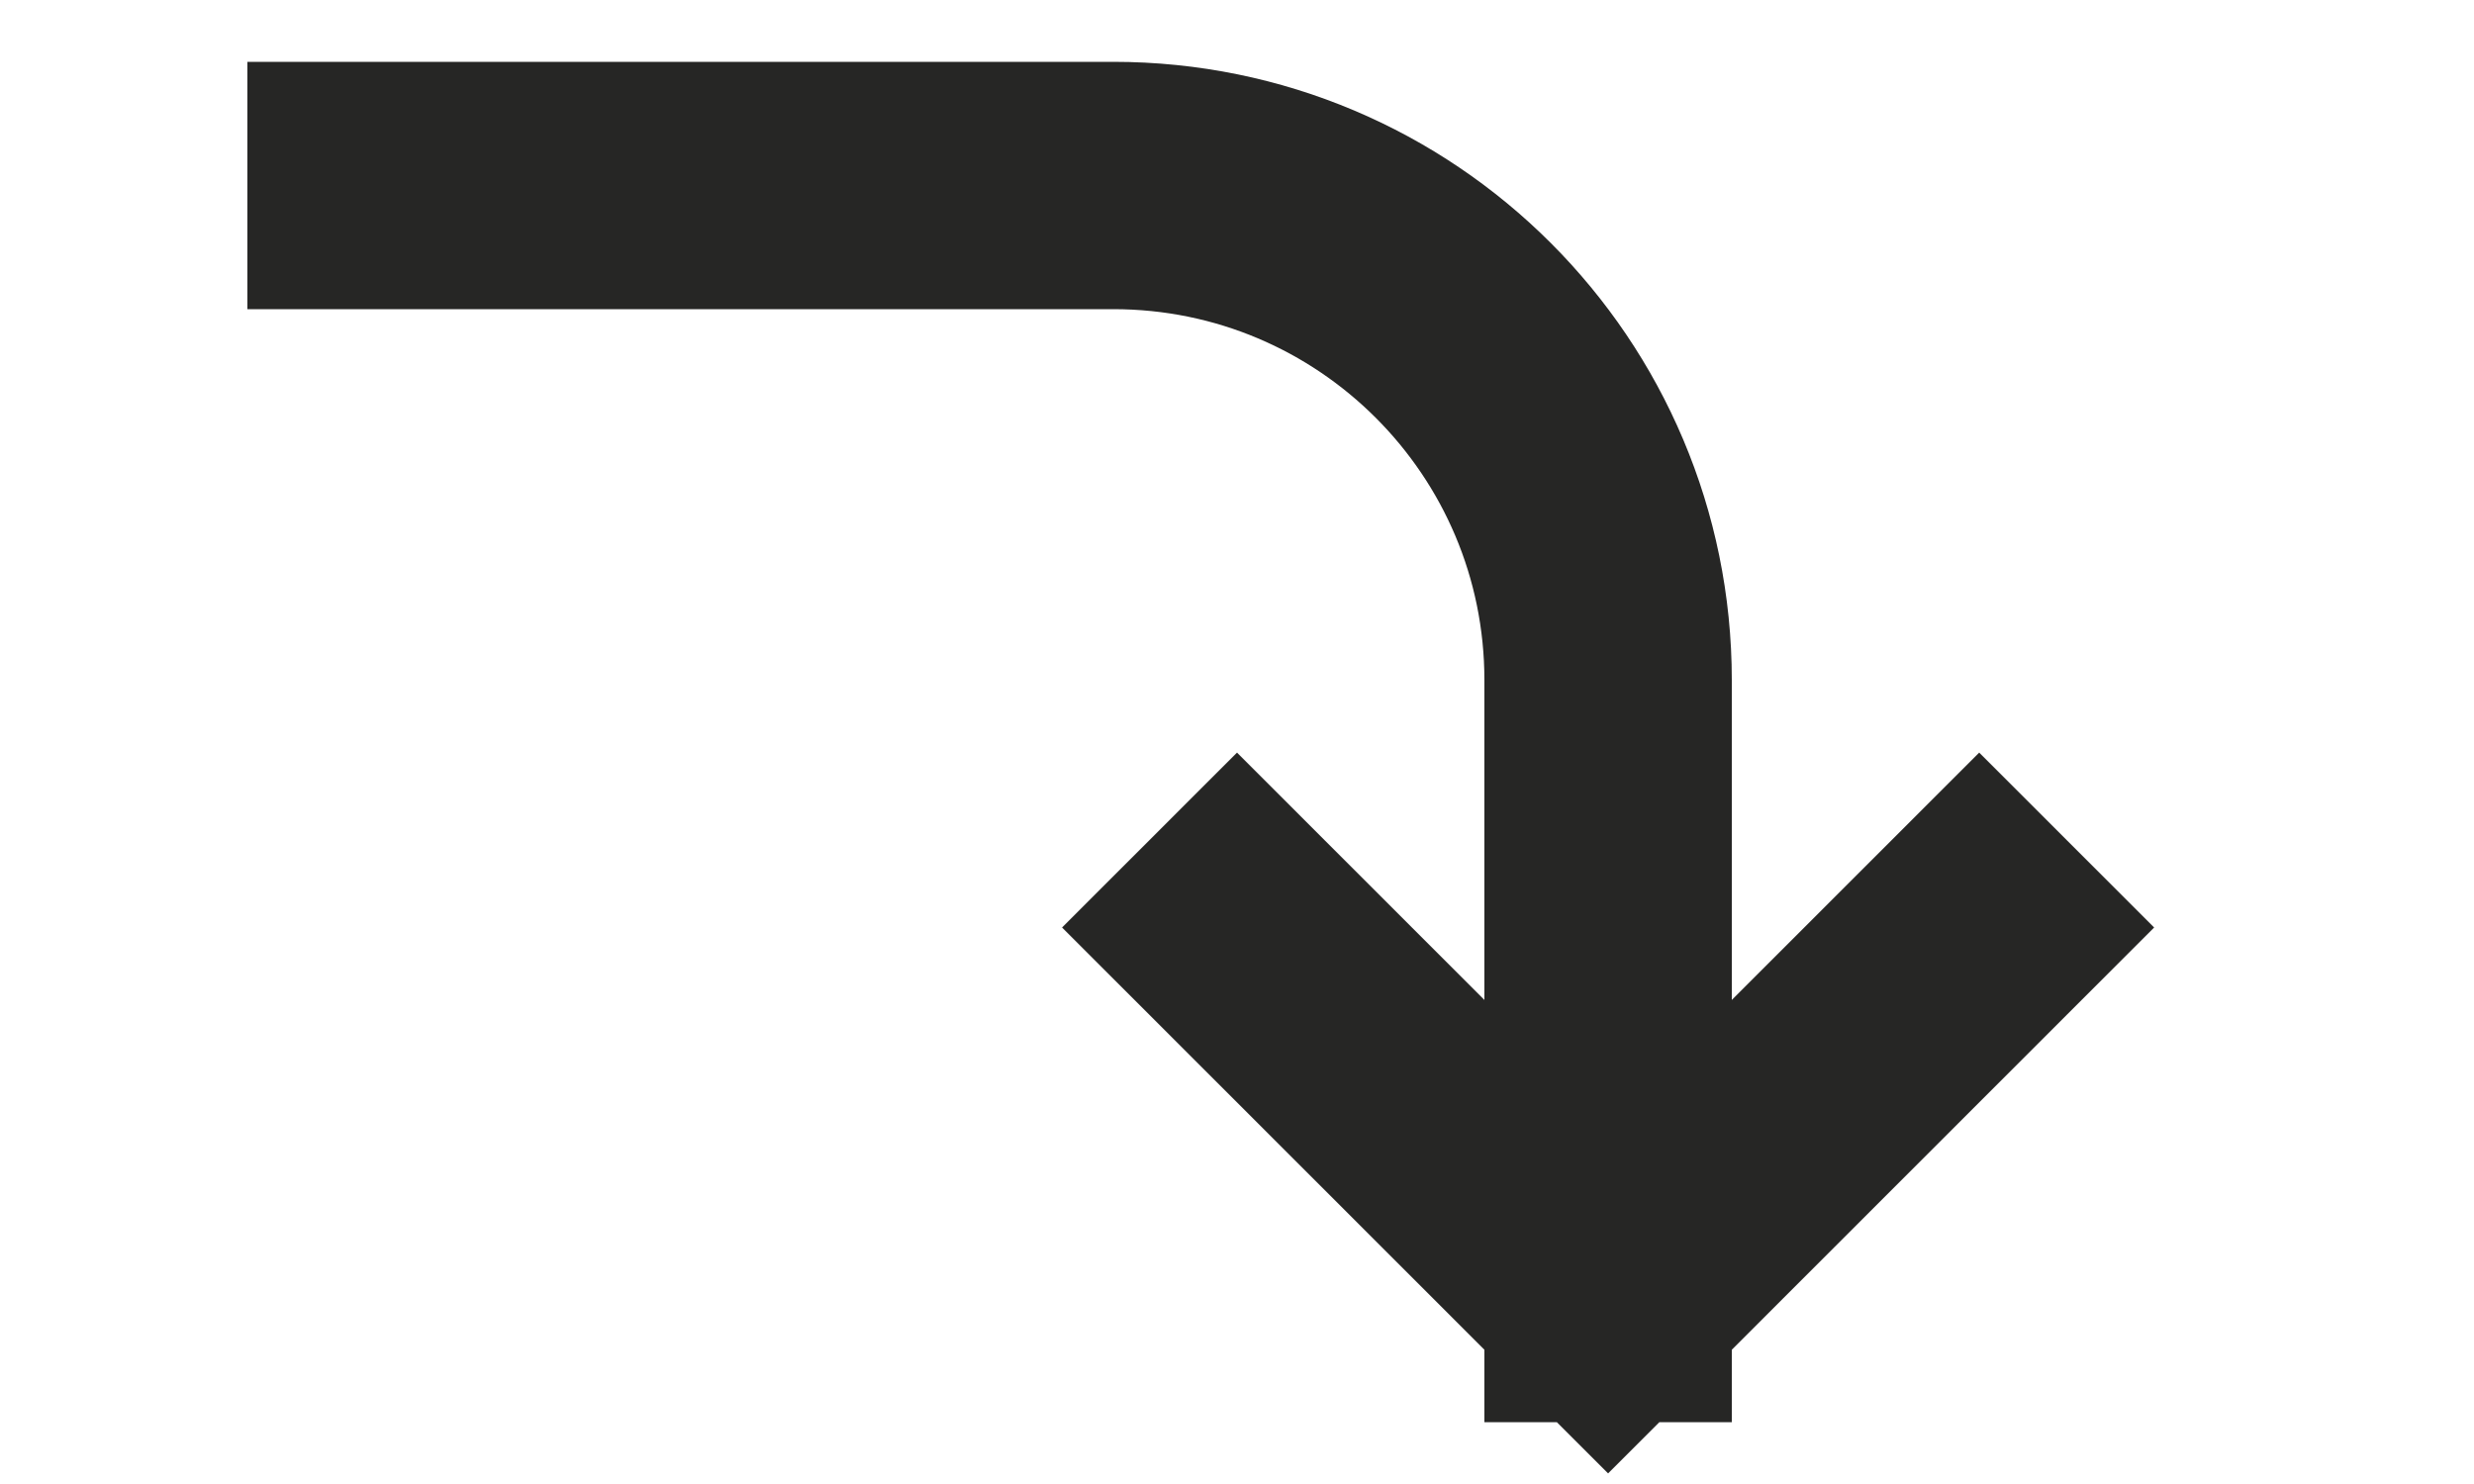
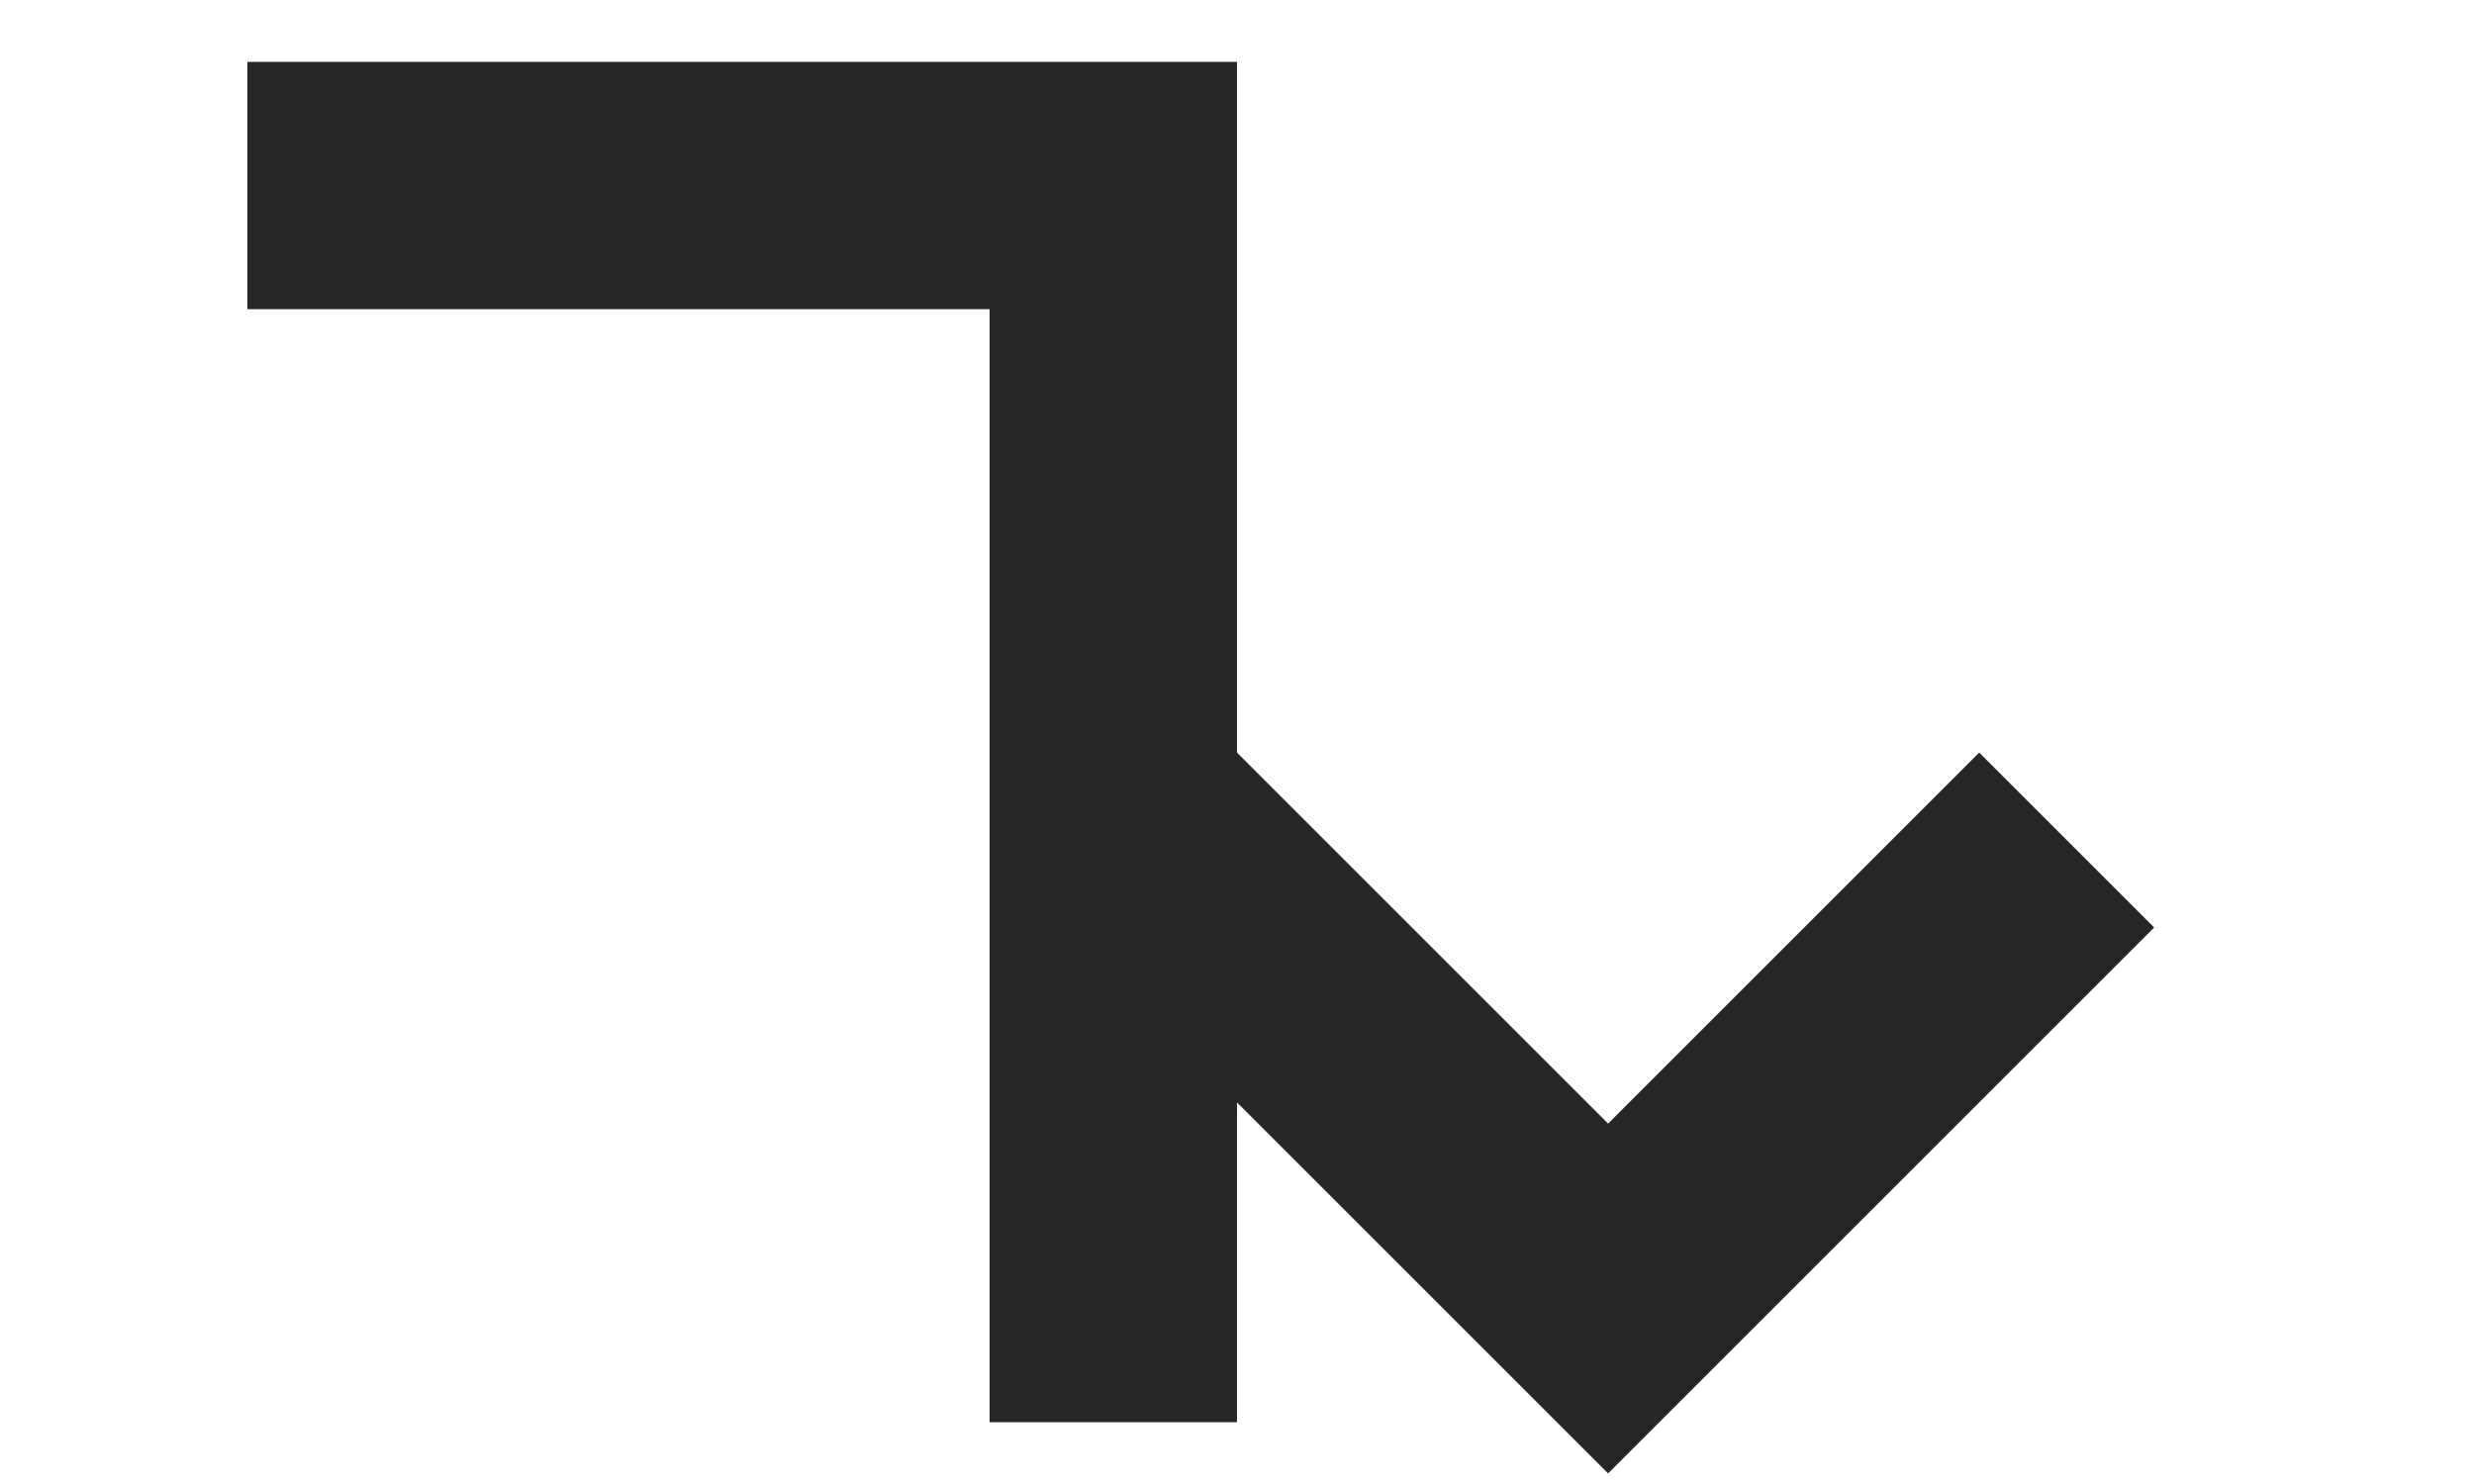
<svg xmlns="http://www.w3.org/2000/svg" width="10" height="6" viewBox="0 0 10 6" fill="none">
-   <path d="M1.5 0.75H4.5C5.605 0.75 6.5 1.645 6.5 2.75V5.25M6.5 5.25L5 3.75M6.5 5.25L8 3.75" stroke="#262625" stroke-linecap="square" />
+   <path d="M1.5 0.75H4.5V5.25M6.5 5.25L5 3.75M6.5 5.25L8 3.75" stroke="#262625" stroke-linecap="square" />
</svg>